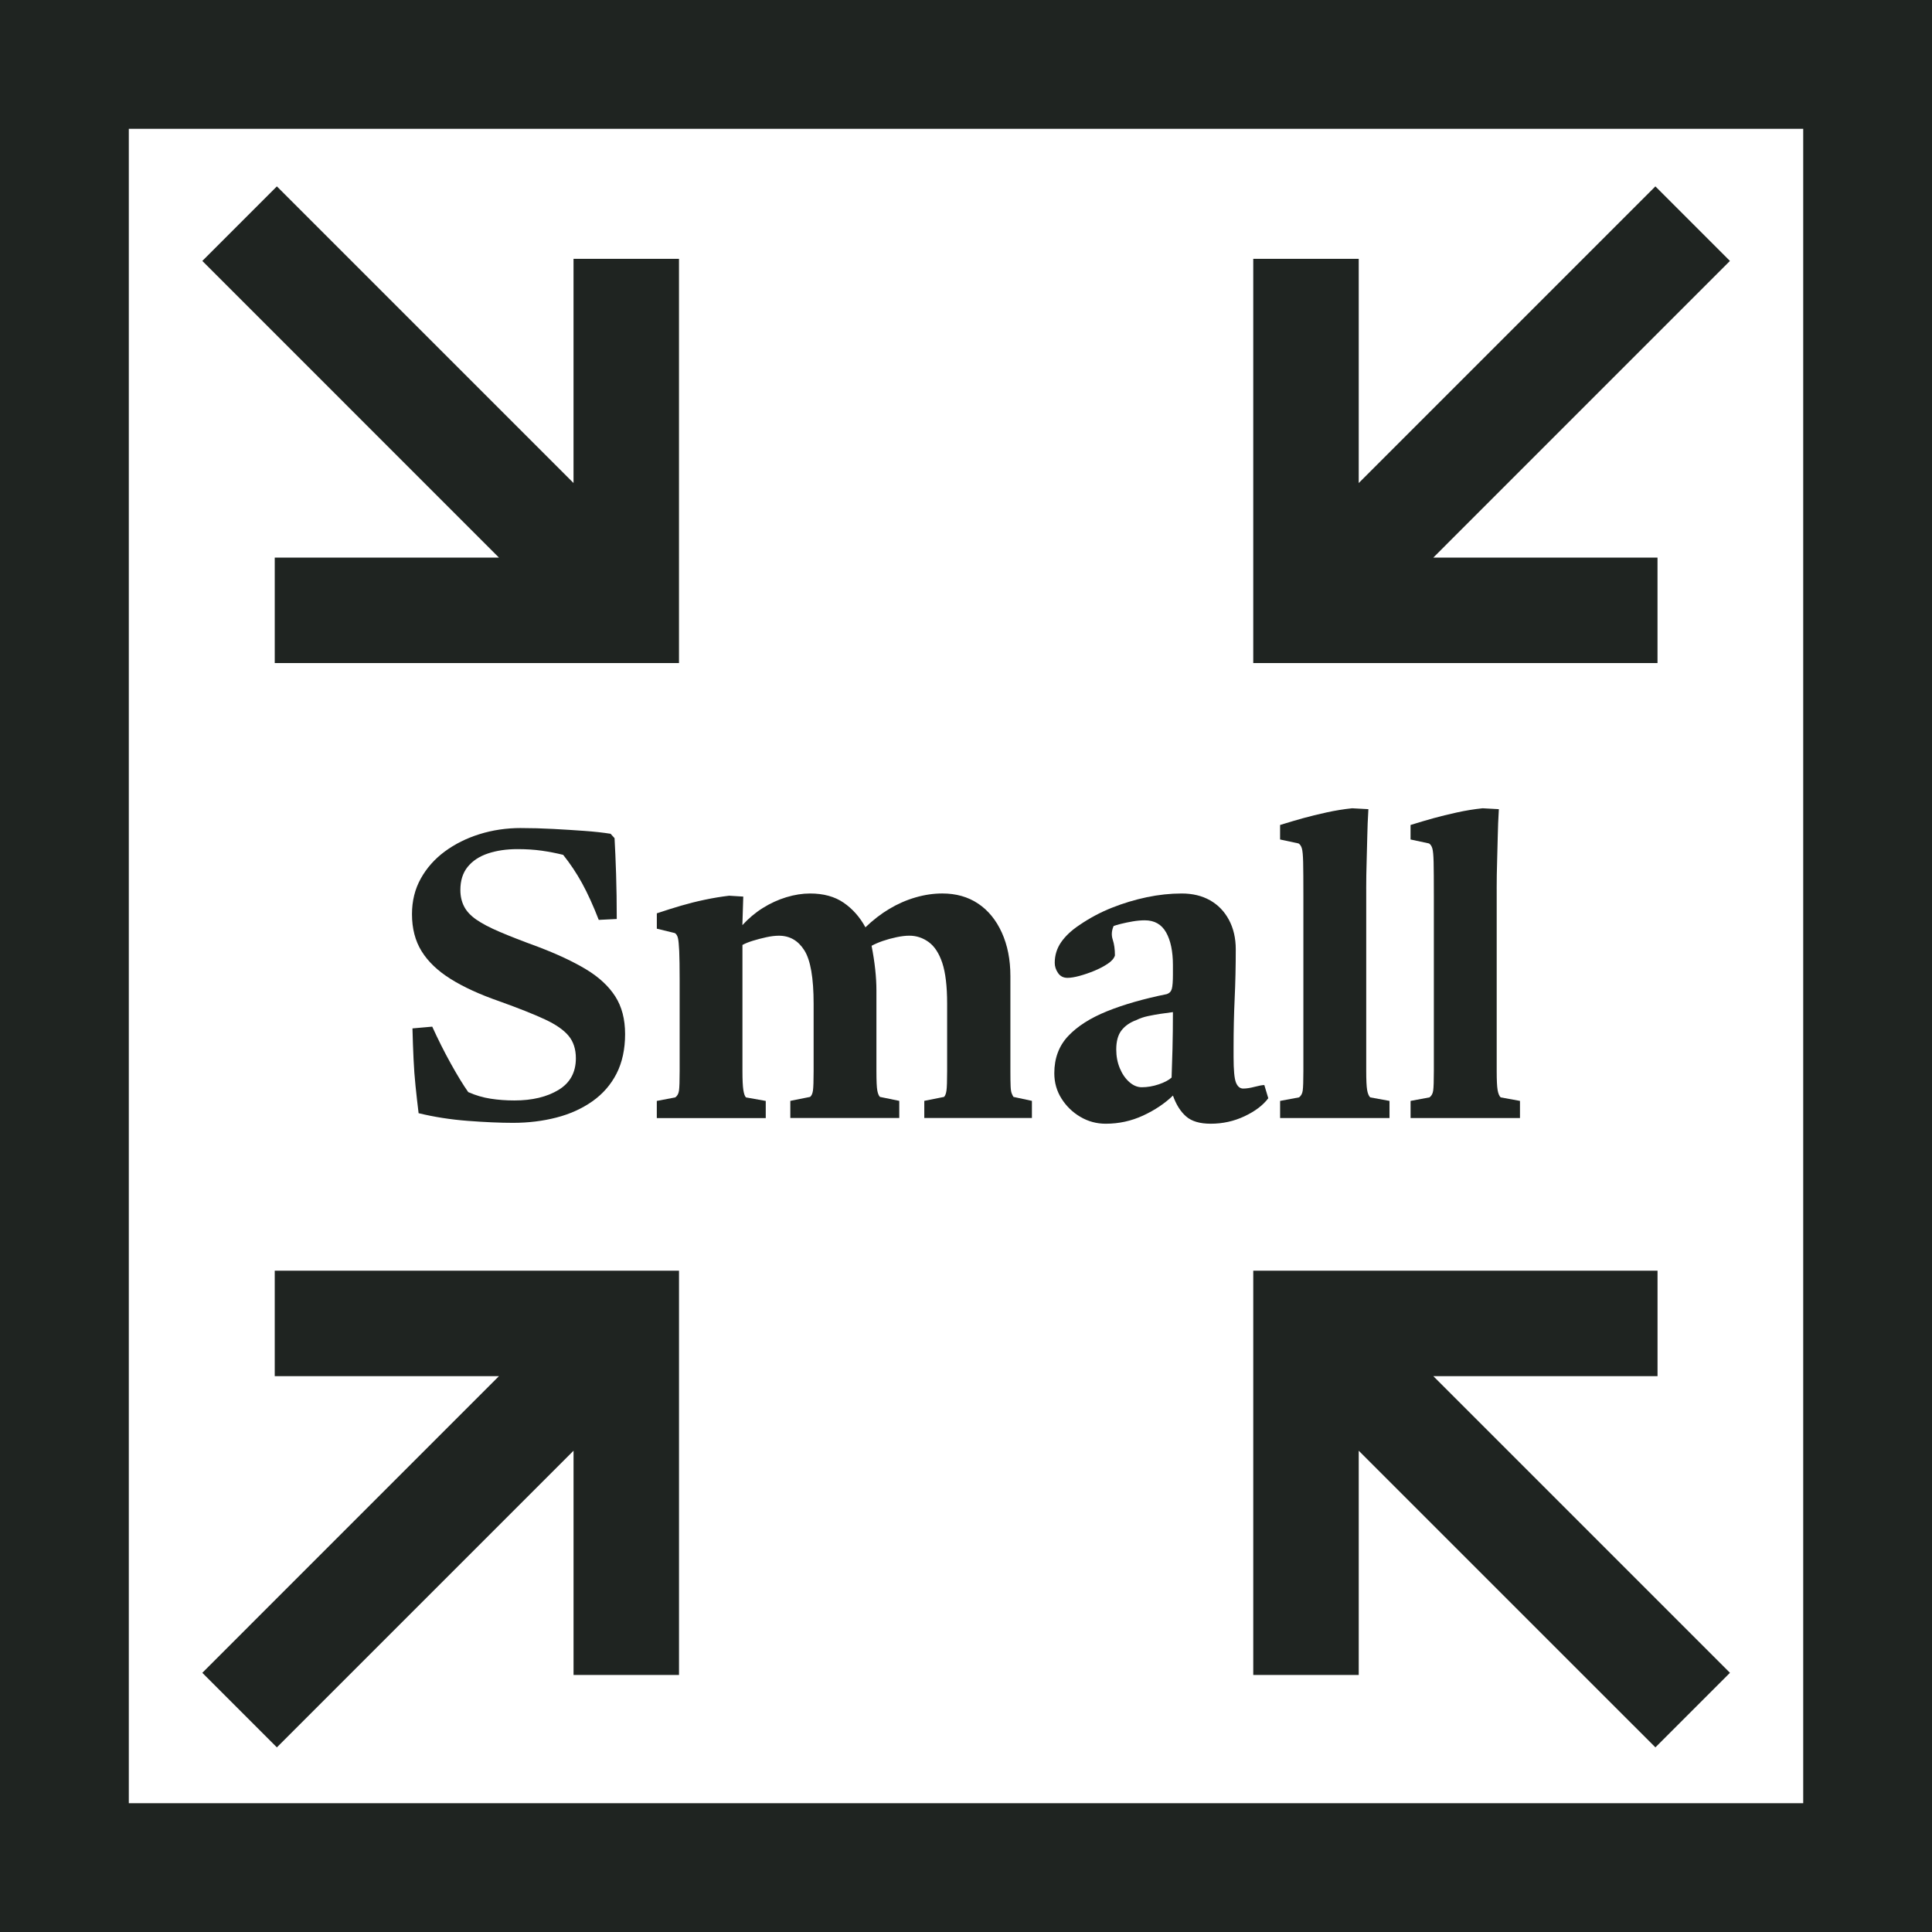
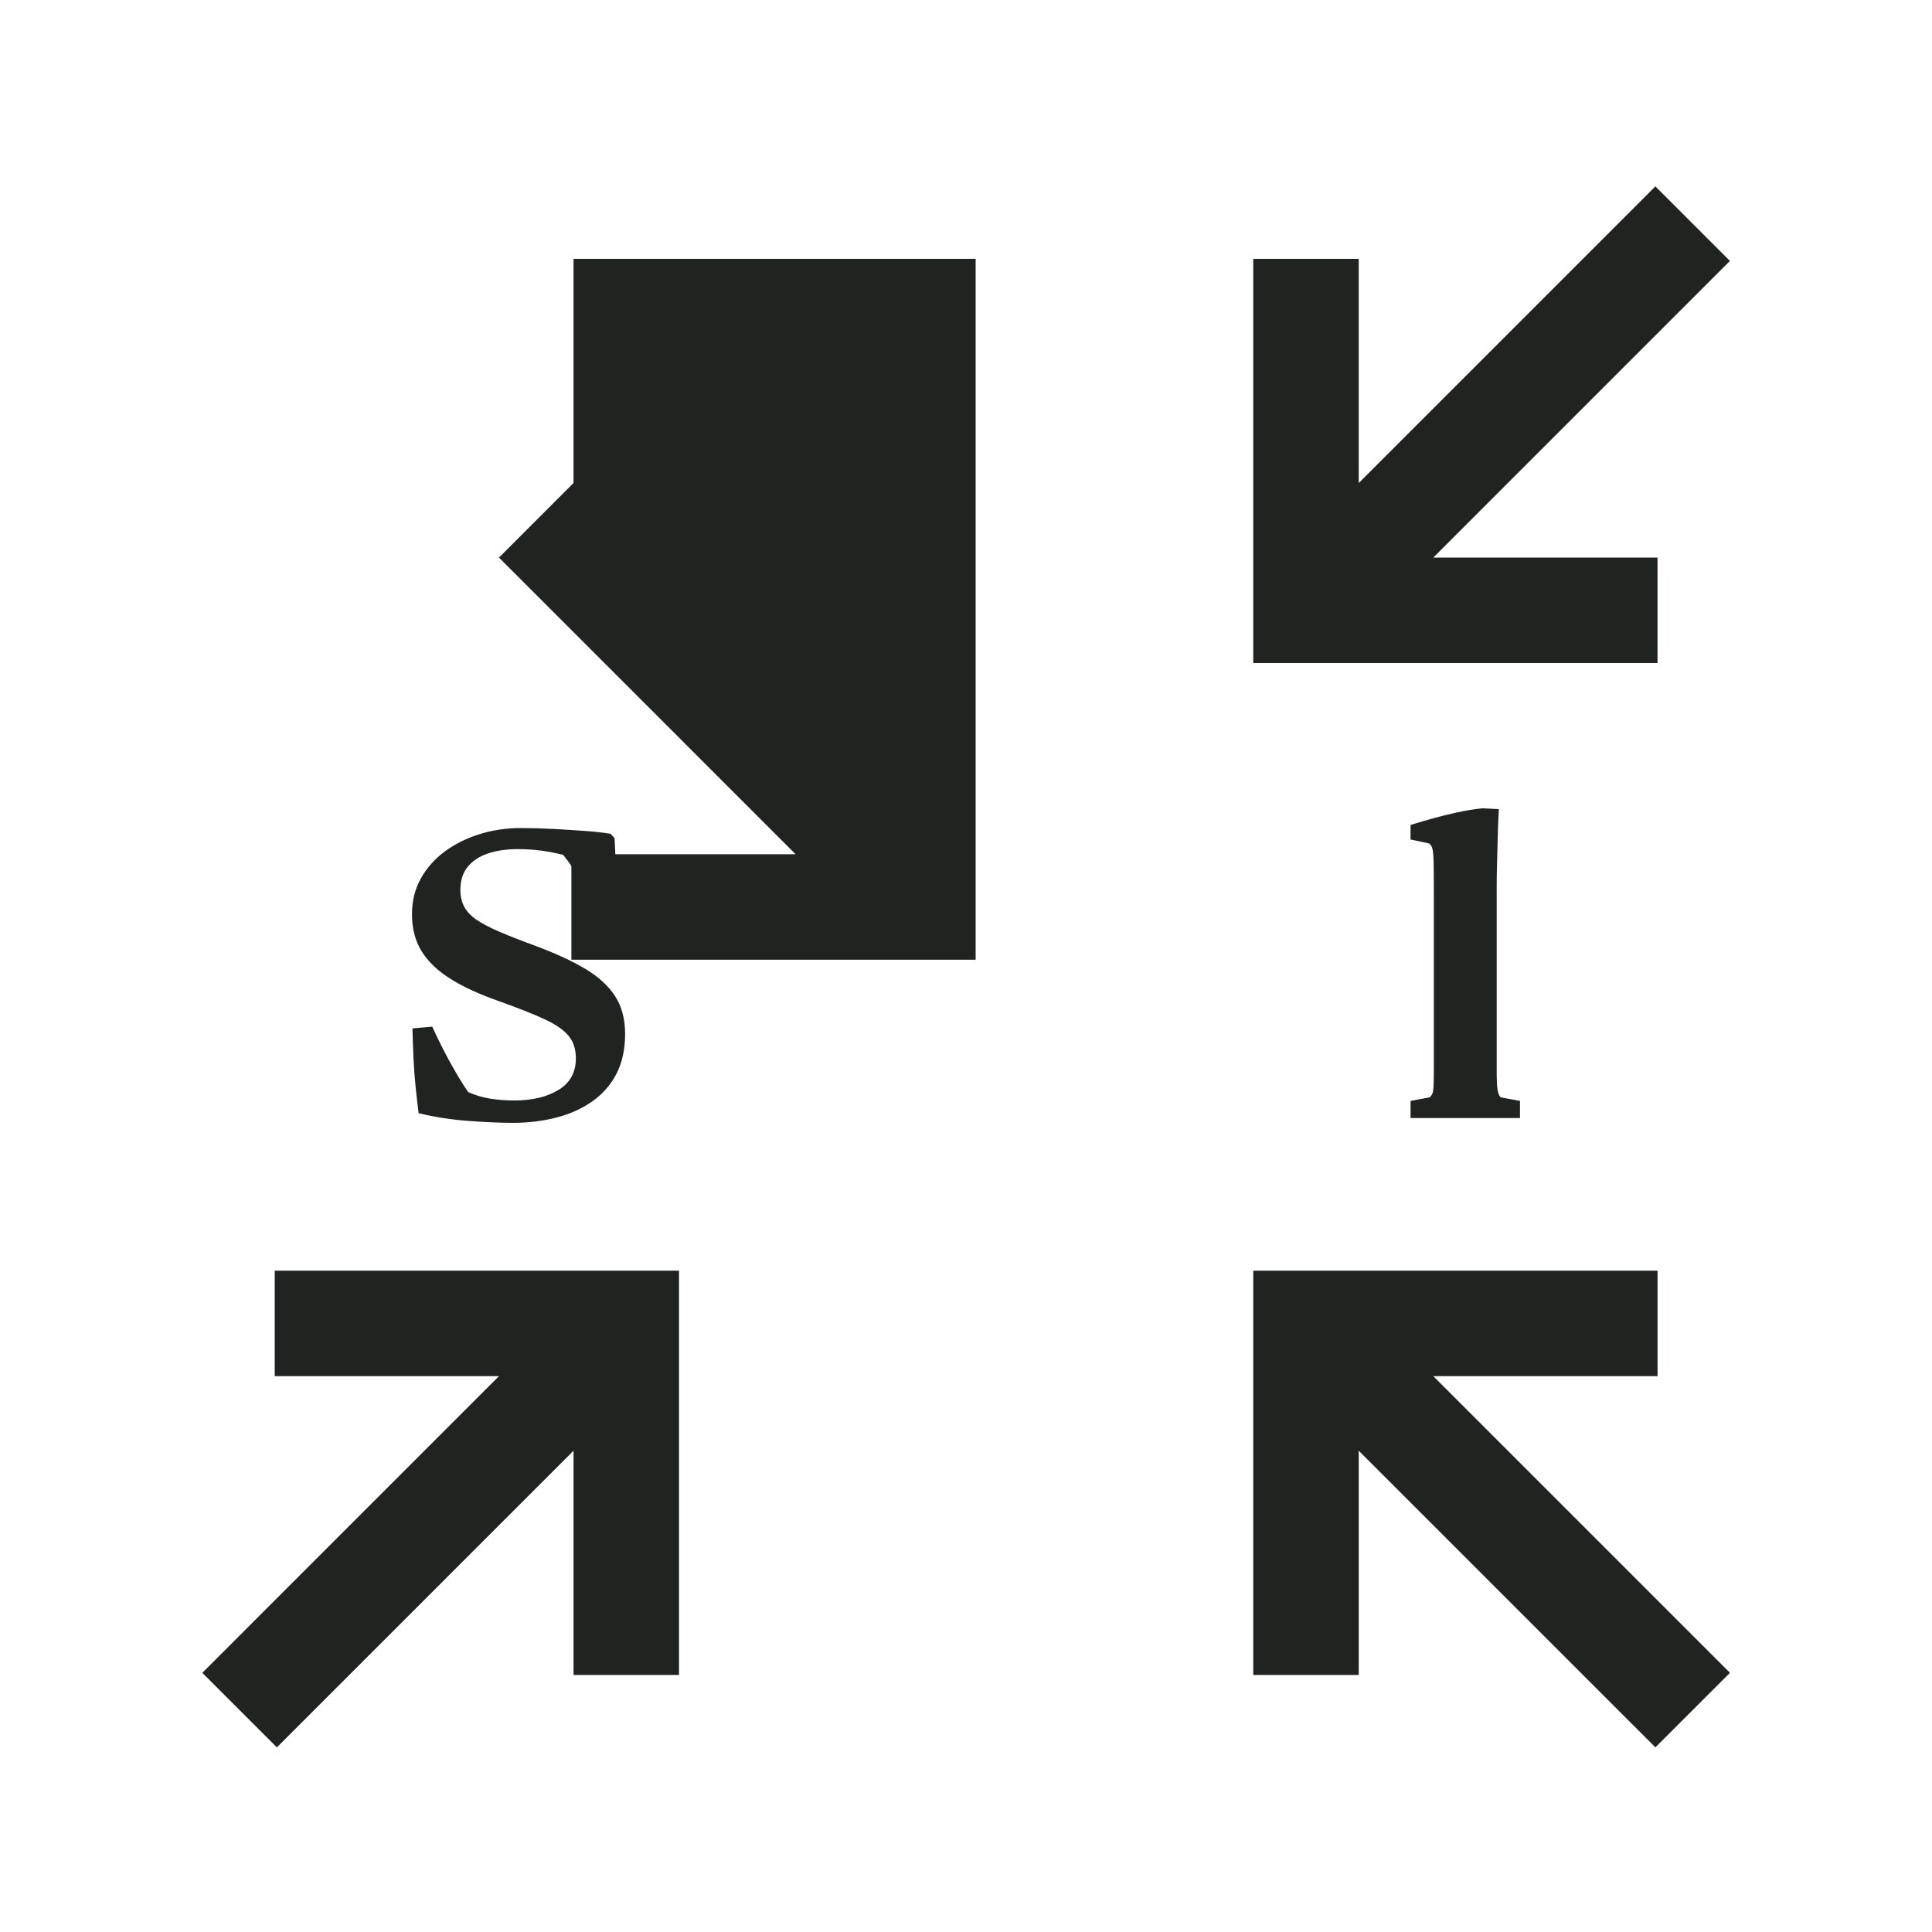
<svg xmlns="http://www.w3.org/2000/svg" id="Livello_2" width="849.98" height="849.98" viewBox="0 0 849.98 849.98">
  <g id="Livello_1-2">
-     <path d="M0,0v849.98h849.98V0H0ZM793.32,793.32H56.67V56.67h736.65v736.65h0Z" fill="#1f2421" stroke-width="0" />
-     <path d="M252.32,113.87v98.64L121.81,82l-32.8,32.8,130.51,130.52h-98.65v46.4h177.85V113.87h-46.4ZM120.87,559.04v46.39h98.65l-130.51,130.52,32.8,32.8,130.52-130.51v98.65h46.4v-177.85H120.87Z" fill="#1f2421" stroke-width="0" />
+     <path d="M252.32,113.87v98.64l-32.8,32.8,130.51,130.52h-98.65v46.4h177.85V113.87h-46.4ZM120.87,559.04v46.39h98.65l-130.51,130.52,32.8,32.8,130.52-130.51v98.65h46.4v-177.85H120.87Z" fill="#1f2421" stroke-width="0" />
    <path d="M597.77,113.87v98.64l130.51-130.51,32.8,32.8-130.51,130.52h98.65v46.4h-177.85V113.87h46.4ZM729.23,559.04v46.39h-98.65l130.51,130.52-32.8,32.8-130.52-130.51v98.65h-46.4v-177.85h177.85Z" fill="#1f2421" stroke-width="0" />
    <path d="M229.2,364.3c4.64,0,9.37.13,14.21.39,4.83.26,9.44.55,13.82.87,4.38.32,8.18.74,11.4,1.26l1.74,1.93c.26,4.51.48,9.79.68,15.85.19,6.06.29,12.63.29,19.71l-7.92.39c-2.45-6.31-4.9-11.69-7.34-16.14-2.45-4.45-5.22-8.6-8.31-12.47-3.09-.77-6.25-1.38-9.47-1.84-3.22-.45-6.77-.68-10.63-.68-4.9,0-9.25.65-13.05,1.93-3.8,1.29-6.76,3.26-8.89,5.9-2.13,2.64-3.19,6.02-3.19,10.15,0,2.71.55,5.12,1.64,7.25,1.09,2.13,2.9,4.06,5.41,5.8,2.51,1.74,5.96,3.55,10.34,5.41,4.38,1.87,9.92,4.03,16.62,6.48,8.5,3.22,15.59,6.54,21.26,9.95,5.67,3.42,9.95,7.38,12.85,11.89,2.9,4.51,4.35,10.05,4.35,16.62s-1.26,12.5-3.77,17.39c-2.51,4.9-6.06,8.96-10.63,12.18-4.58,3.22-9.86,5.61-15.85,7.15s-12.34,2.32-19.04,2.32c-5.67,0-12.31-.29-19.91-.87-7.6-.58-14.82-1.71-21.65-3.38-.52-4.25-.97-8.24-1.35-11.98-.39-3.74-.68-7.67-.87-11.79-.19-4.12-.36-8.63-.48-13.53l8.7-.77c2.58,5.67,5.31,11.11,8.21,16.33,2.9,5.22,5.44,9.37,7.63,12.47,3.22,1.42,6.51,2.39,9.86,2.9,3.35.52,6.83.77,10.44.77,7.86,0,14.33-1.55,19.42-4.64,5.09-3.09,7.63-7.73,7.63-13.92,0-3.99-1.06-7.28-3.19-9.86-2.13-2.58-5.6-4.99-10.44-7.25-4.83-2.25-11.57-4.93-20.2-8.02-8.5-2.96-15.59-6.21-21.26-9.76-5.67-3.54-9.92-7.6-12.76-12.18-2.84-4.57-4.25-10.02-4.25-16.33,0-5.8,1.29-11.02,3.87-15.66,2.58-4.64,6.09-8.6,10.53-11.89,4.45-3.29,9.53-5.83,15.27-7.63,5.73-1.8,11.82-2.71,18.26-2.71Z" fill="#1f2421" stroke-width="0" />
-     <path d="M320.62,394.06l6.38.39-.39,12.56c2.71-2.96,5.7-5.48,8.99-7.54,3.29-2.06,6.73-3.64,10.34-4.74,3.61-1.09,7.08-1.64,10.44-1.64,5.92,0,10.85,1.35,14.79,4.06,3.93,2.71,7.12,6.31,9.57,10.82,3.35-3.22,6.86-5.93,10.53-8.12,3.67-2.19,7.5-3.87,11.5-5.03,3.99-1.16,7.92-1.74,11.79-1.74,6.05,0,11.31,1.48,15.75,4.45,4.45,2.97,7.92,7.22,10.44,12.76,2.51,5.54,3.77,11.92,3.77,19.13v41.75c0,2.97.03,5.19.1,6.67.06,1.48.22,2.55.48,3.19.26.65.51,1.16.77,1.55l8.12,1.74v7.54h-47.35v-7.54l8.7-1.74c.51-.51.87-1.45,1.06-2.8.19-1.35.29-4.22.29-8.6v-29.57c0-7.73-.71-13.72-2.13-17.98-1.42-4.25-3.42-7.31-5.99-9.18-2.58-1.87-5.41-2.8-8.5-2.8-1.68,0-3.58.23-5.7.68-2.13.45-4.13,1-5.99,1.64-1.87.65-3.51,1.35-4.93,2.13,1.42,7.22,2.13,13.79,2.13,19.71v35.37c0,4.38.13,7.25.39,8.6.26,1.35.64,2.29,1.16,2.8l8.5,1.74v7.54h-47.93v-7.54l8.7-1.74c.64-.51,1.06-1.45,1.26-2.8.19-1.35.29-4.22.29-8.6v-29.57c0-11.34-1.35-19.17-4.06-23.48-2.71-4.32-6.44-6.47-11.21-6.47-1.68,0-3.55.23-5.6.68-2.06.45-4.03.97-5.9,1.55-1.87.58-3.38,1.19-4.54,1.84v55.47c0,3.87.13,6.64.39,8.31.26,1.68.64,2.77,1.16,3.29l8.7,1.55v7.54h-47.93v-7.54l8.12-1.55c.9-.64,1.45-1.64,1.64-3,.19-1.35.29-4.22.29-8.6v-40.01c0-5.67-.07-9.92-.19-12.76-.13-2.83-.32-4.77-.58-5.8-.26-1.03-.71-1.74-1.35-2.13l-7.92-1.93v-6.76c3.87-1.29,7.44-2.42,10.73-3.38s6.77-1.84,10.44-2.61c3.67-.77,7.18-1.35,10.53-1.74Z" fill="#1f2421" stroke-width="0" />
-     <path d="M516.02,482.01c-3.61,3.48-7.99,6.41-13.14,8.79-5.16,2.38-10.63,3.58-16.43,3.58-4,0-7.7-1-11.11-3-3.42-2-6.18-4.67-8.31-8.02-2.13-3.35-3.19-7.08-3.19-11.21,0-6.57,2.03-12.01,6.09-16.33,4.06-4.32,9.76-7.95,17.1-10.92,7.34-2.96,16.11-5.48,26.29-7.54,1.16-.39,1.9-1.16,2.22-2.32.32-1.16.48-3.29.48-6.38v-4.06c0-6.06-1-10.85-3-14.4-2-3.54-5.12-5.31-9.37-5.31-1.68,0-3.45.16-5.31.48-1.87.32-3.58.68-5.12,1.06-1.55.39-2.64.71-3.29.97-.9,2.06-1.03,4.06-.39,5.99.64,1.93.97,4.25.97,6.96-.39,1.29-1.45,2.51-3.19,3.67-1.74,1.16-3.71,2.19-5.89,3.09-2.19.9-4.35,1.64-6.47,2.22-2.13.58-3.9.87-5.32.87-1.81,0-3.19-.71-4.16-2.13-.97-1.42-1.45-2.9-1.45-4.45,0-3.35.93-6.38,2.8-9.08,1.87-2.71,4.54-5.22,8.02-7.54,4.51-3.09,9.28-5.64,14.3-7.63,5.02-2,10.15-3.54,15.37-4.64,5.22-1.09,10.34-1.64,15.37-1.64,4.77,0,8.92,1,12.47,3,3.54,2,6.31,4.87,8.31,8.6,2,3.74,3,8.05,3,12.95,0,7.47-.16,14.69-.48,21.65-.32,6.96-.48,14.11-.48,21.45v4.25c0,5.8.35,9.57,1.06,11.31.71,1.74,1.77,2.61,3.19,2.61s3.09-.26,5.03-.77c1.93-.51,3.35-.77,4.25-.77l1.74,5.8c-2.32,3.09-5.8,5.73-10.44,7.92s-9.6,3.29-14.88,3.29c-4.77,0-8.38-1.06-10.82-3.19-2.45-2.13-4.38-5.18-5.8-9.18ZM515.44,474.08c.13-3.22.26-7.38.39-12.47.13-5.09.19-10.53.19-16.33-2.06.26-3.93.52-5.61.77-1.68.26-3.45.58-5.31.97-1.87.39-3.58.97-5.12,1.74-2.84,1.03-5.03,2.55-6.57,4.54-1.55,2-2.32,4.8-2.32,8.41,0,2.97.51,5.7,1.55,8.21,1.03,2.51,2.42,4.54,4.16,6.09,1.74,1.55,3.58,2.32,5.51,2.32,2.45,0,4.93-.42,7.44-1.26,2.51-.84,4.41-1.84,5.7-3Z" fill="#1f2421" stroke-width="0" />
-     <path d="M601.07,391.17v80.02c0,4,.13,6.76.39,8.31.26,1.55.71,2.64,1.35,3.29l8.5,1.55v7.54h-48.13v-7.54l8.31-1.55c.9-.64,1.45-1.64,1.64-3,.19-1.35.29-4.22.29-8.6v-76.92c0-6.83-.03-11.79-.1-14.88-.07-3.09-.26-5.15-.58-6.19-.32-1.03-.81-1.74-1.45-2.13l-8.12-1.74v-6.38c3.74-1.16,7.12-2.16,10.15-3,3.03-.84,6.44-1.67,10.24-2.51,3.8-.84,7.57-1.45,11.31-1.84l7.15.39c-.26,4.38-.42,8.28-.48,11.69-.07,3.42-.16,7.18-.29,11.31-.13,4.12-.19,8.18-.19,12.18Z" fill="#1f2421" stroke-width="0" />
    <path d="M658.47,391.17v80.02c0,4,.13,6.76.39,8.31.26,1.55.71,2.64,1.35,3.29l8.5,1.55v7.54h-48.13v-7.54l8.31-1.55c.9-.64,1.45-1.64,1.64-3,.19-1.35.29-4.22.29-8.6v-76.92c0-6.83-.03-11.79-.1-14.88-.07-3.09-.26-5.15-.58-6.19-.32-1.03-.81-1.74-1.45-2.13l-8.12-1.74v-6.38c3.74-1.16,7.12-2.16,10.15-3,3.03-.84,6.44-1.67,10.24-2.51,3.8-.84,7.57-1.45,11.31-1.84l7.15.39c-.26,4.38-.42,8.28-.48,11.69-.07,3.42-.16,7.18-.29,11.31-.13,4.12-.19,8.18-.19,12.18Z" fill="#1f2421" stroke-width="0" />
  </g>
</svg>